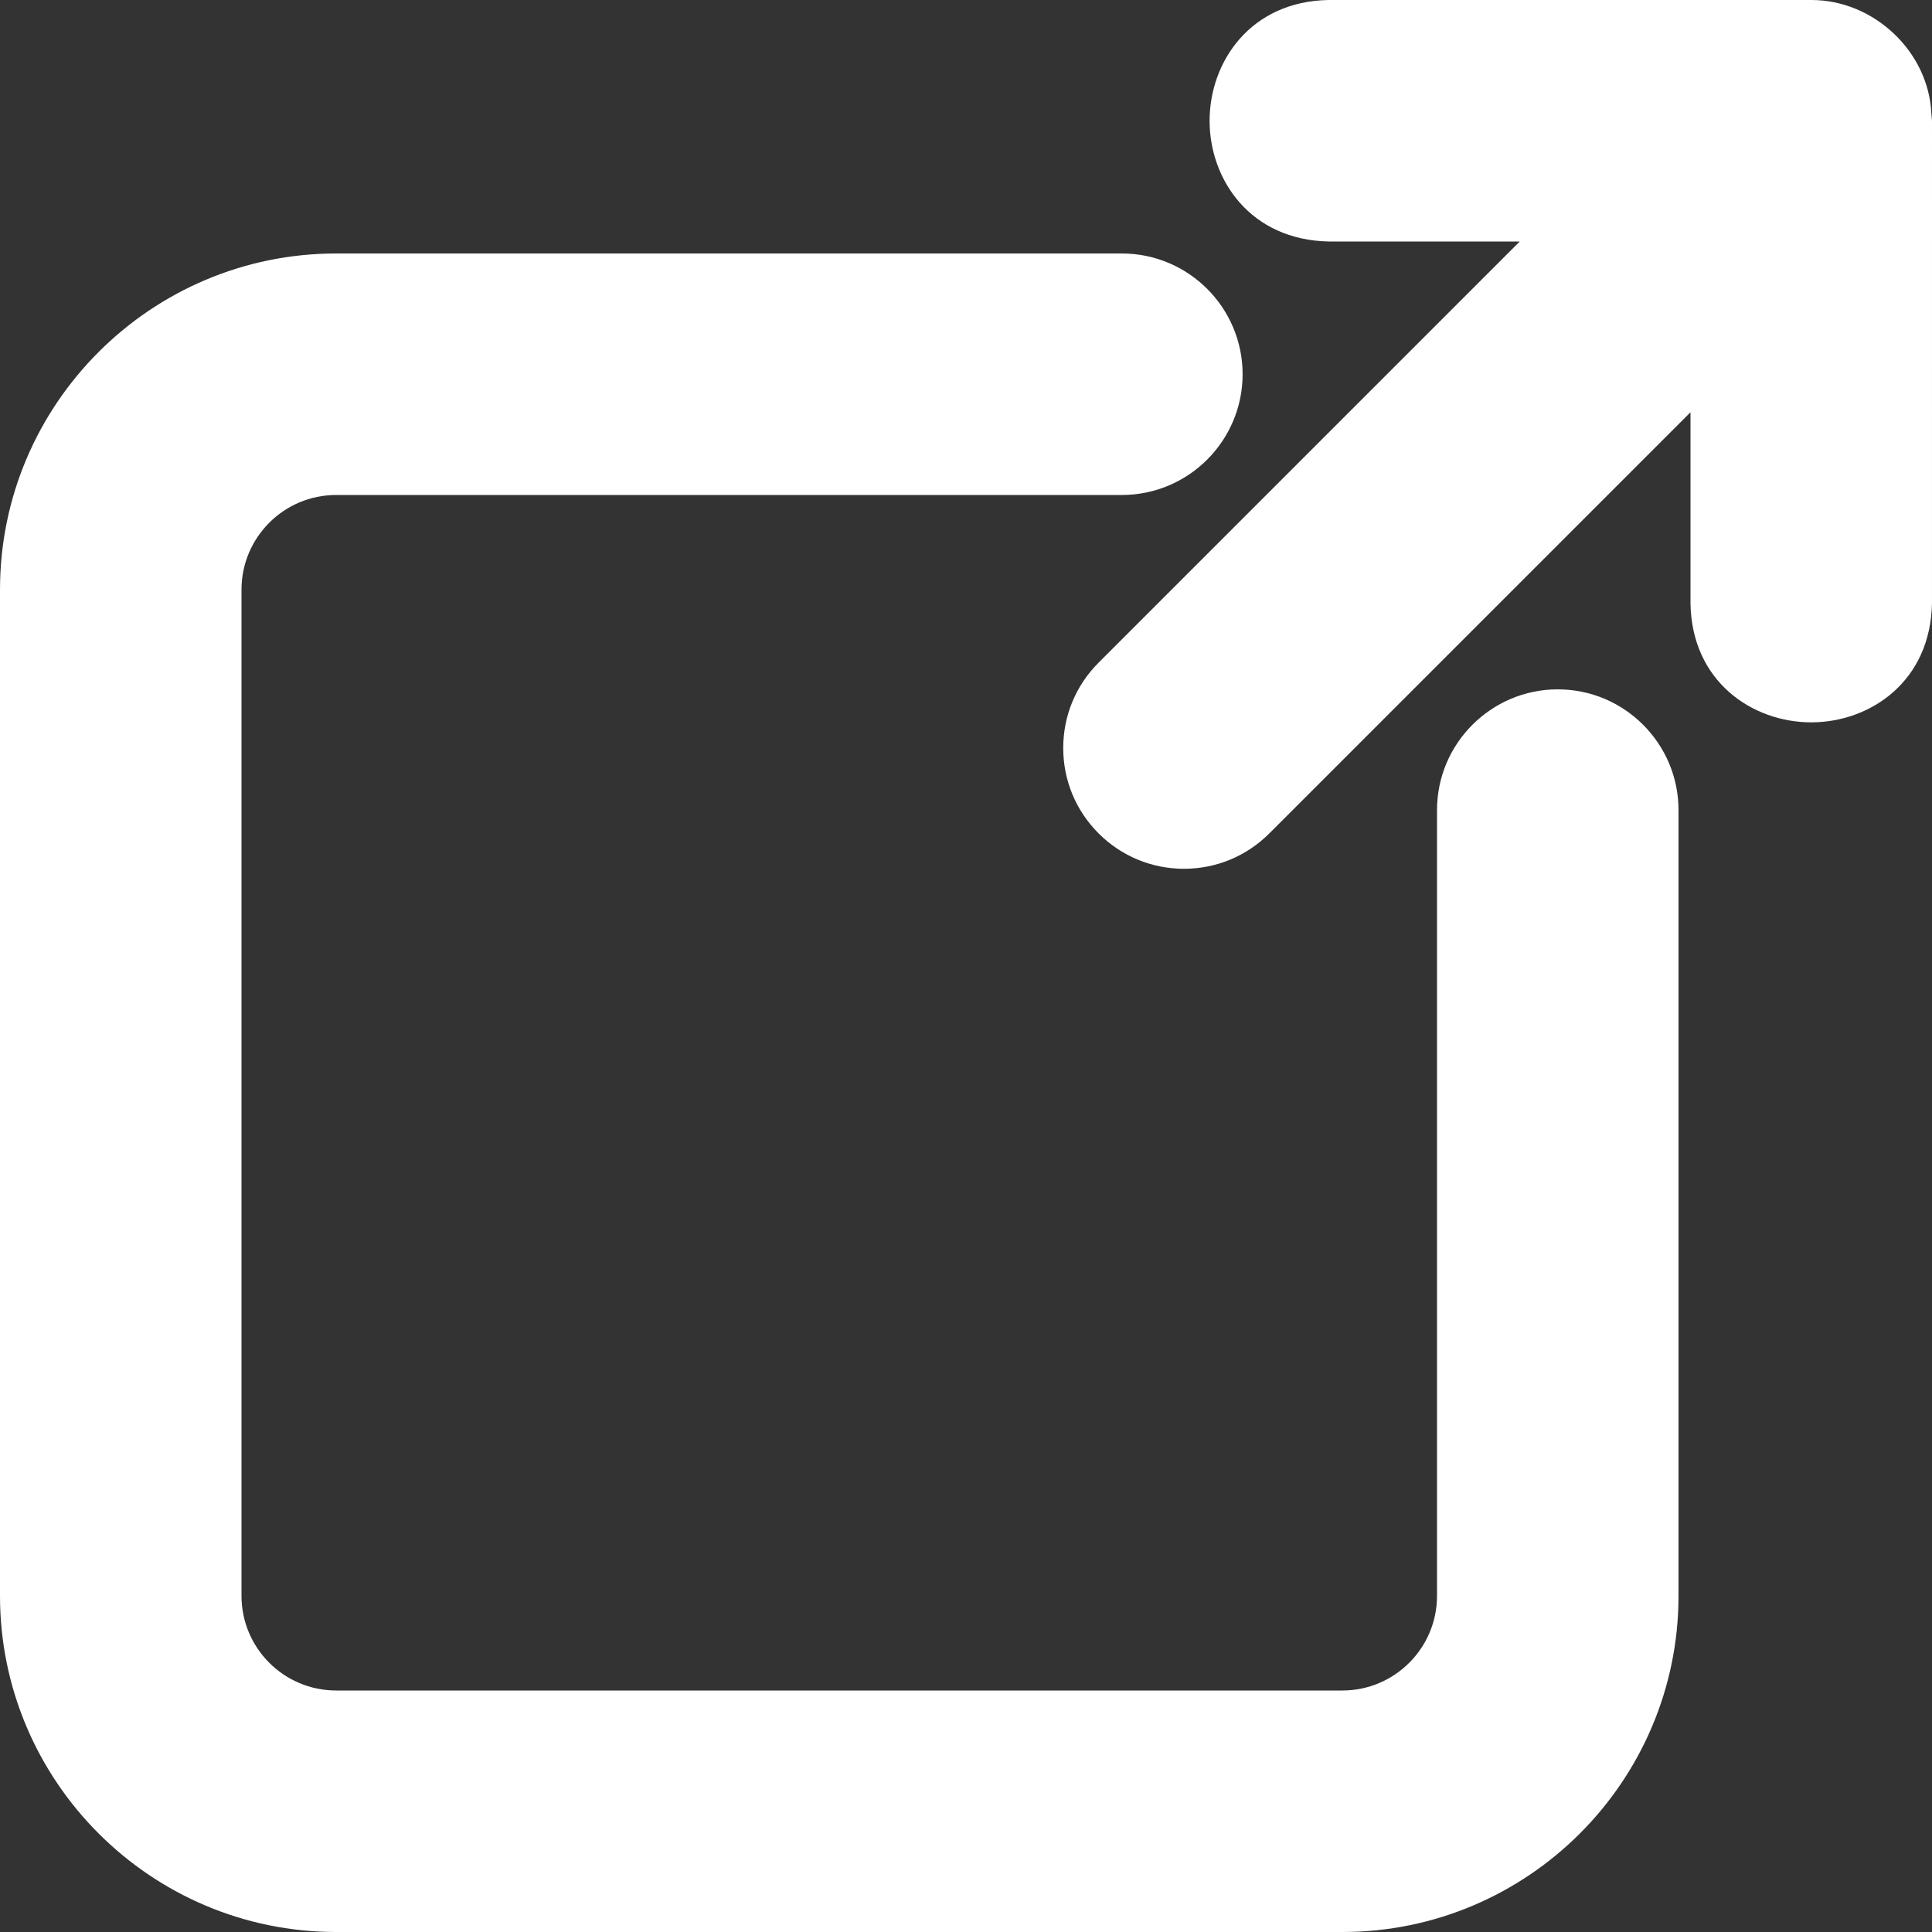
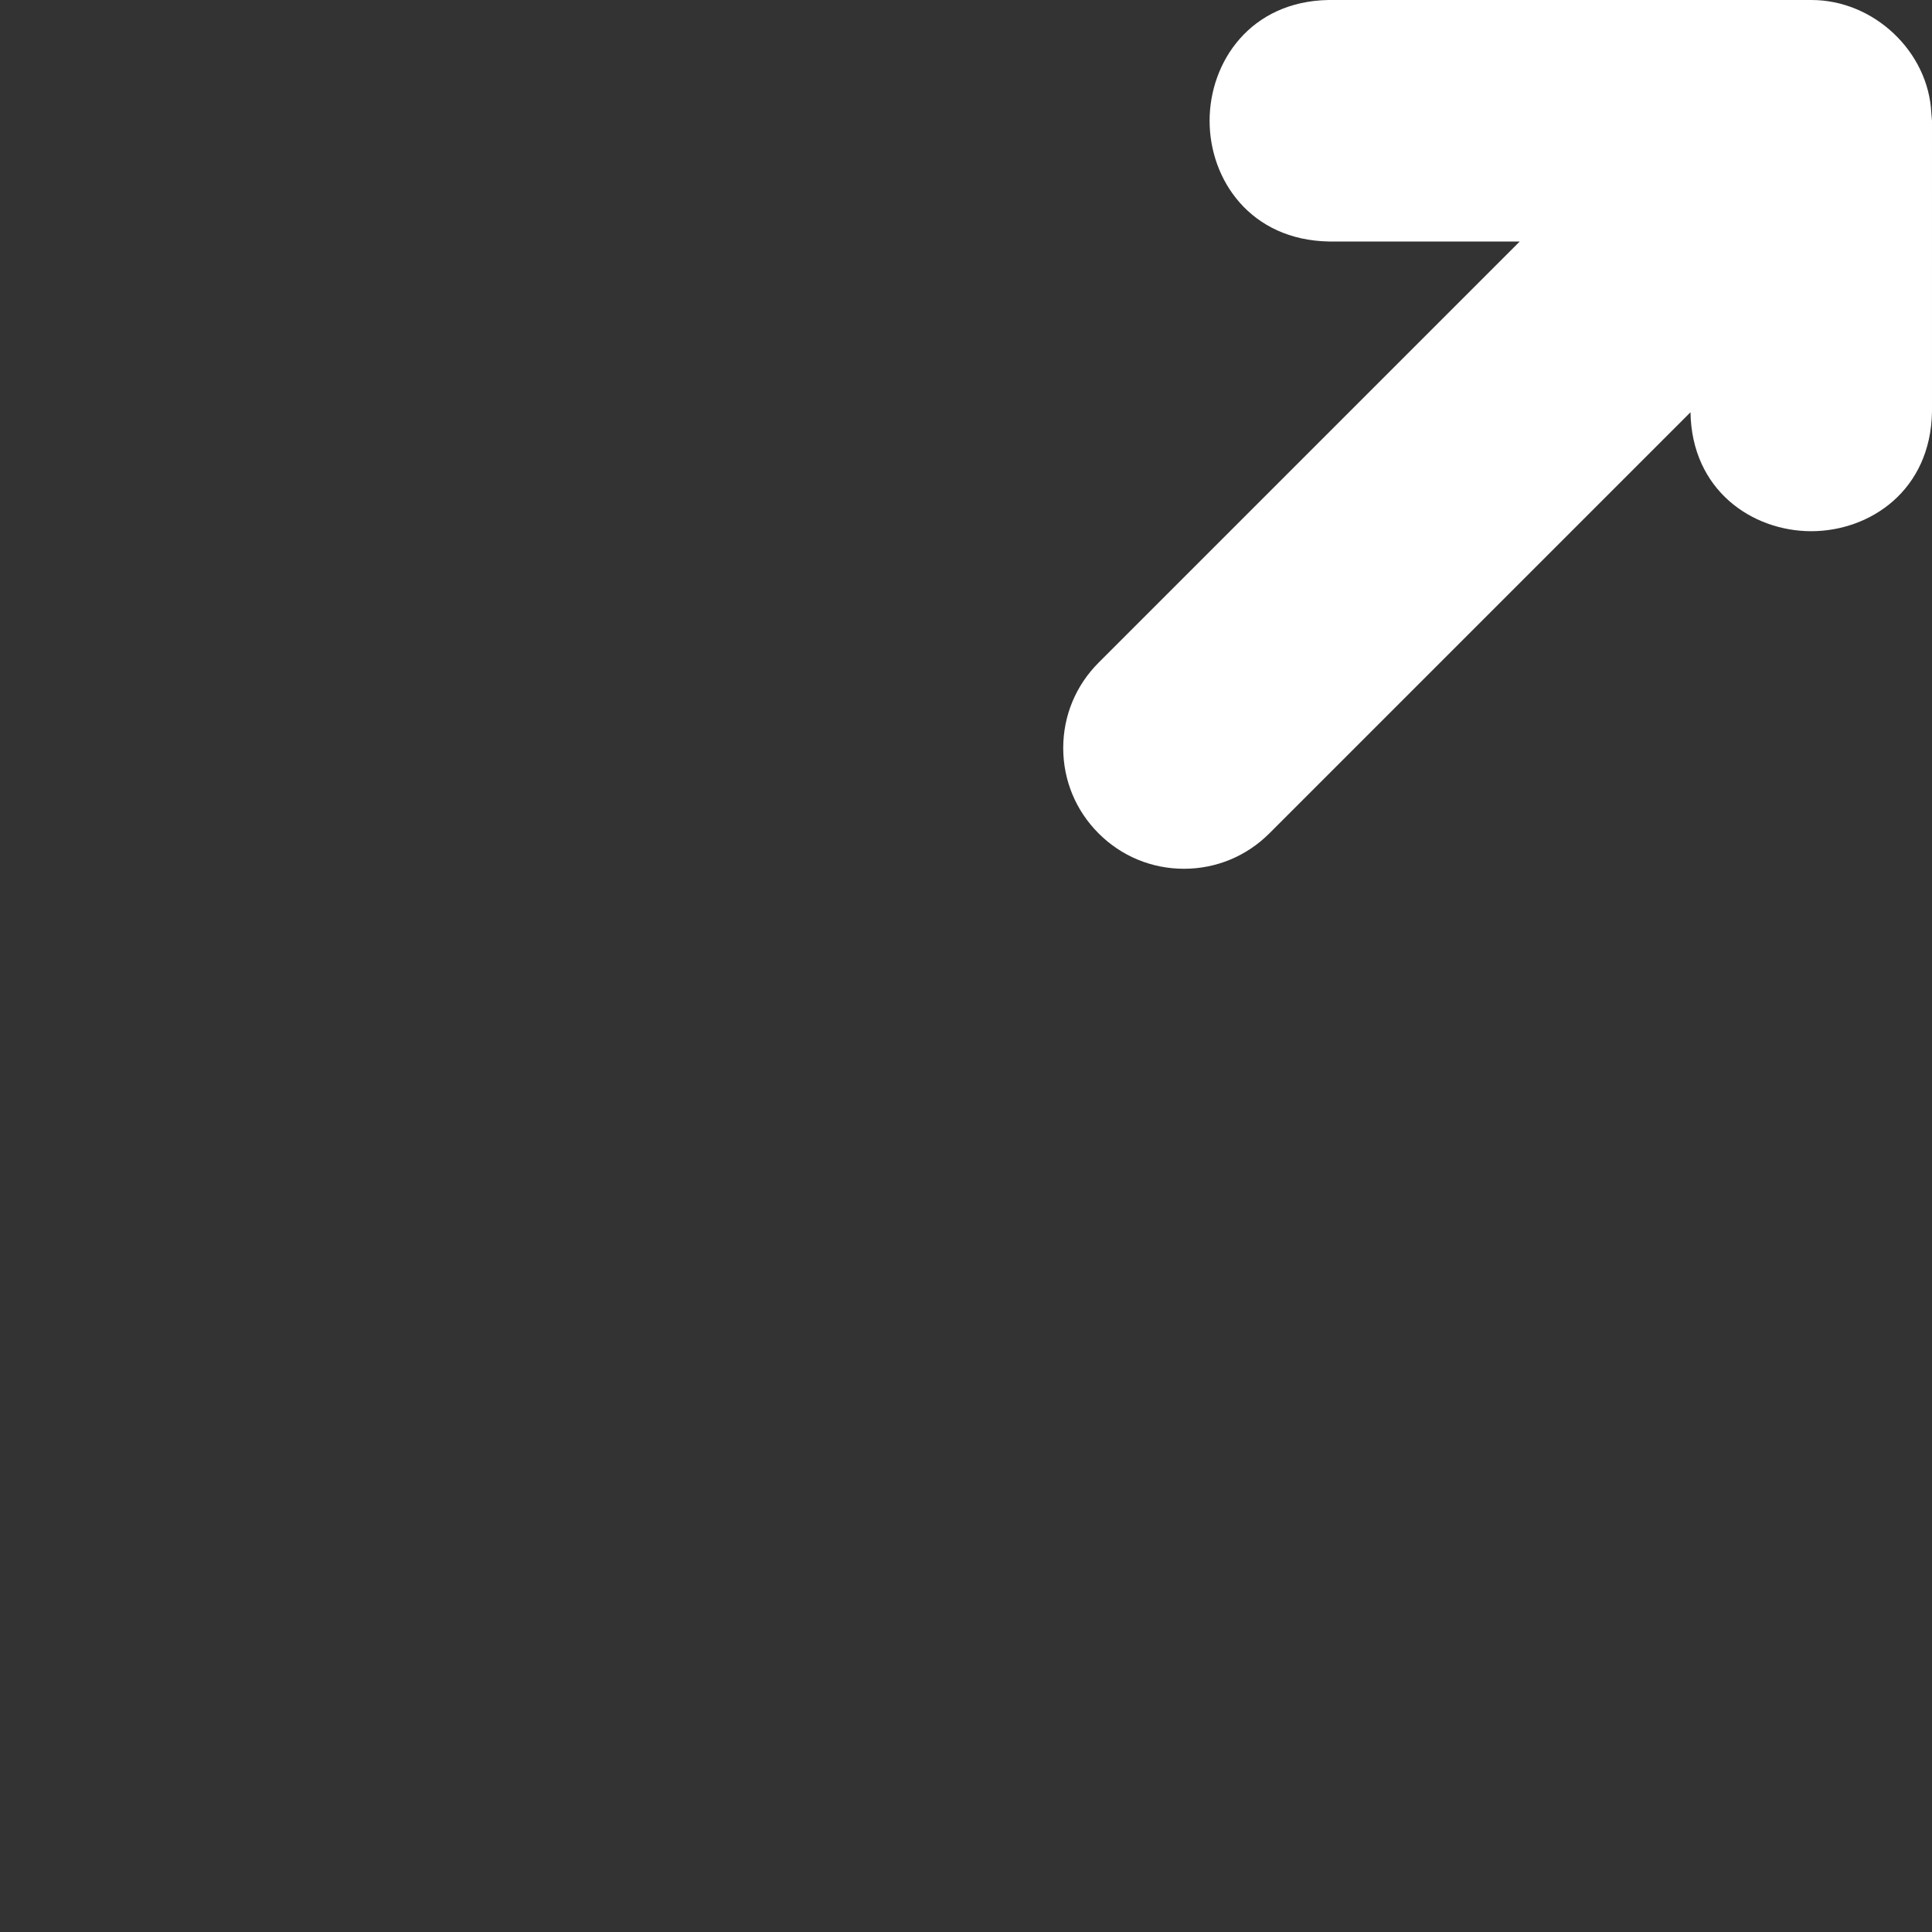
<svg xmlns="http://www.w3.org/2000/svg" id="Layer_2" data-name="Layer 2" viewBox="0 0 432 432">
  <rect x="0" y="0" width="432" height="432" fill="#333333" stroke="none" />
  <defs>
    <style>
      .cls-1 {
        fill: #fff;
      }

      .cls-2 {
        fill: none;
      }
    </style>
  </defs>
  <g id="Layer_1-2" data-name="Layer 1">
    <g>
      <rect class="cls-2" x="236.73" width="195.27" height="194.67" />
-       <path class="cls-1" d="M405.06,0h-108c-17.45.3-26.59,13.82-26.59,27.01s9.14,26.69,26.71,26.99h42.64l-94.17,94.17c-5.1,5.1-7.91,11.88-7.91,19.09s2.81,13.99,7.91,19.09c5.1,5.1,11.88,7.91,19.09,7.91s13.98-2.81,19.09-7.91l94.17-94.17v42.74c.28,17.45,13.79,26.59,27,26.6h.01c13.19-.02,26.7-9.14,26.99-26.71V27l-.15-1.71c-.64-13.75-12.85-25.29-26.79-25.29Z" />
-       <rect class="cls-2" y="56" width="375.4" height="376" />
-       <path class="cls-1" d="M348.32,154.14c-14.89,0-27,12.12-27,27v175.69c0,11.68-9.49,21.17-21.17,21.17H75.17c-11.68,0-21.17-9.49-21.17-21.17v-224.98c0-11.68,9.49-21.17,21.17-21.17h175.68c14.89,0,27-12.11,27-27s-12.11-27-27-27H75.17C33.72,56.68,0,90.4,0,131.85v224.98C0,398.28,33.72,432,75.17,432h224.98c41.45,0,75.17-33.72,75.17-75.17v-175.69c0-14.88-12.11-27-27-27Z" />
+       <path class="cls-1" d="M405.06,0h-108c-17.45.3-26.59,13.82-26.59,27.01s9.14,26.69,26.71,26.99h42.64l-94.17,94.17c-5.1,5.1-7.91,11.88-7.91,19.09s2.81,13.99,7.91,19.09c5.1,5.1,11.88,7.91,19.09,7.91s13.98-2.81,19.09-7.91l94.17-94.17c.28,17.45,13.79,26.59,27,26.6h.01c13.19-.02,26.7-9.14,26.99-26.71V27l-.15-1.71c-.64-13.75-12.85-25.29-26.79-25.29Z" />
    </g>
  </g>
</svg>